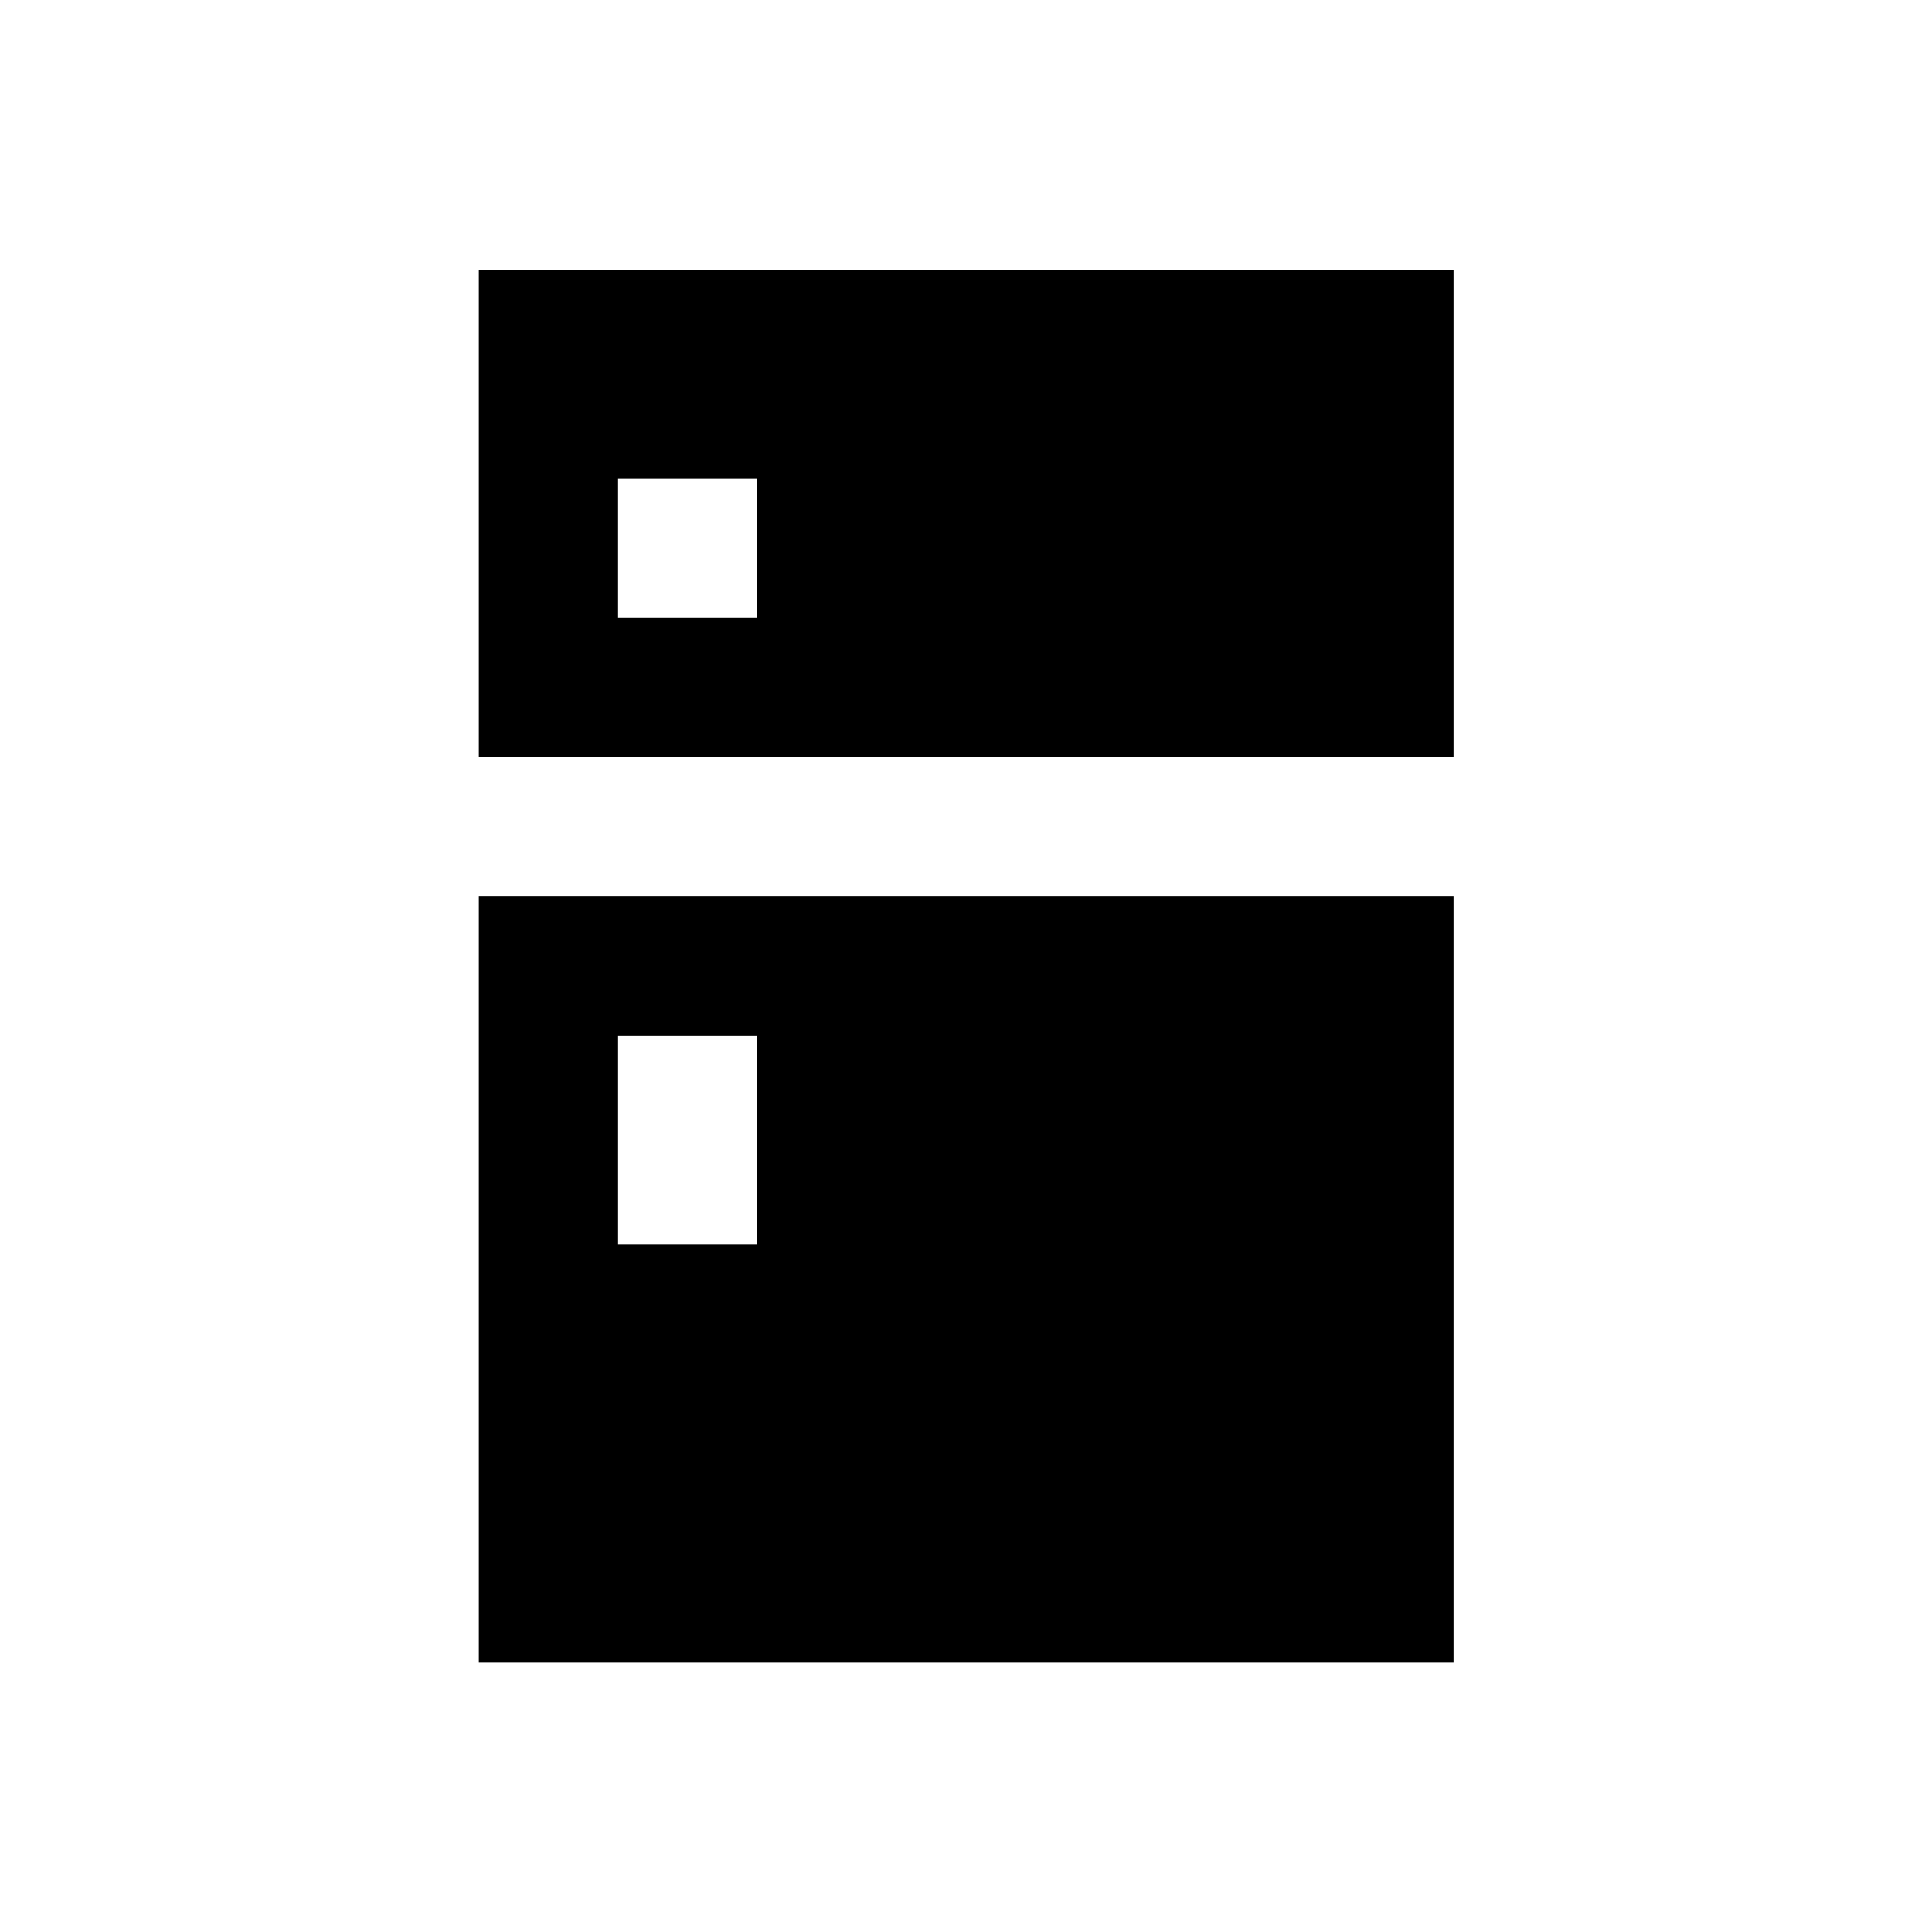
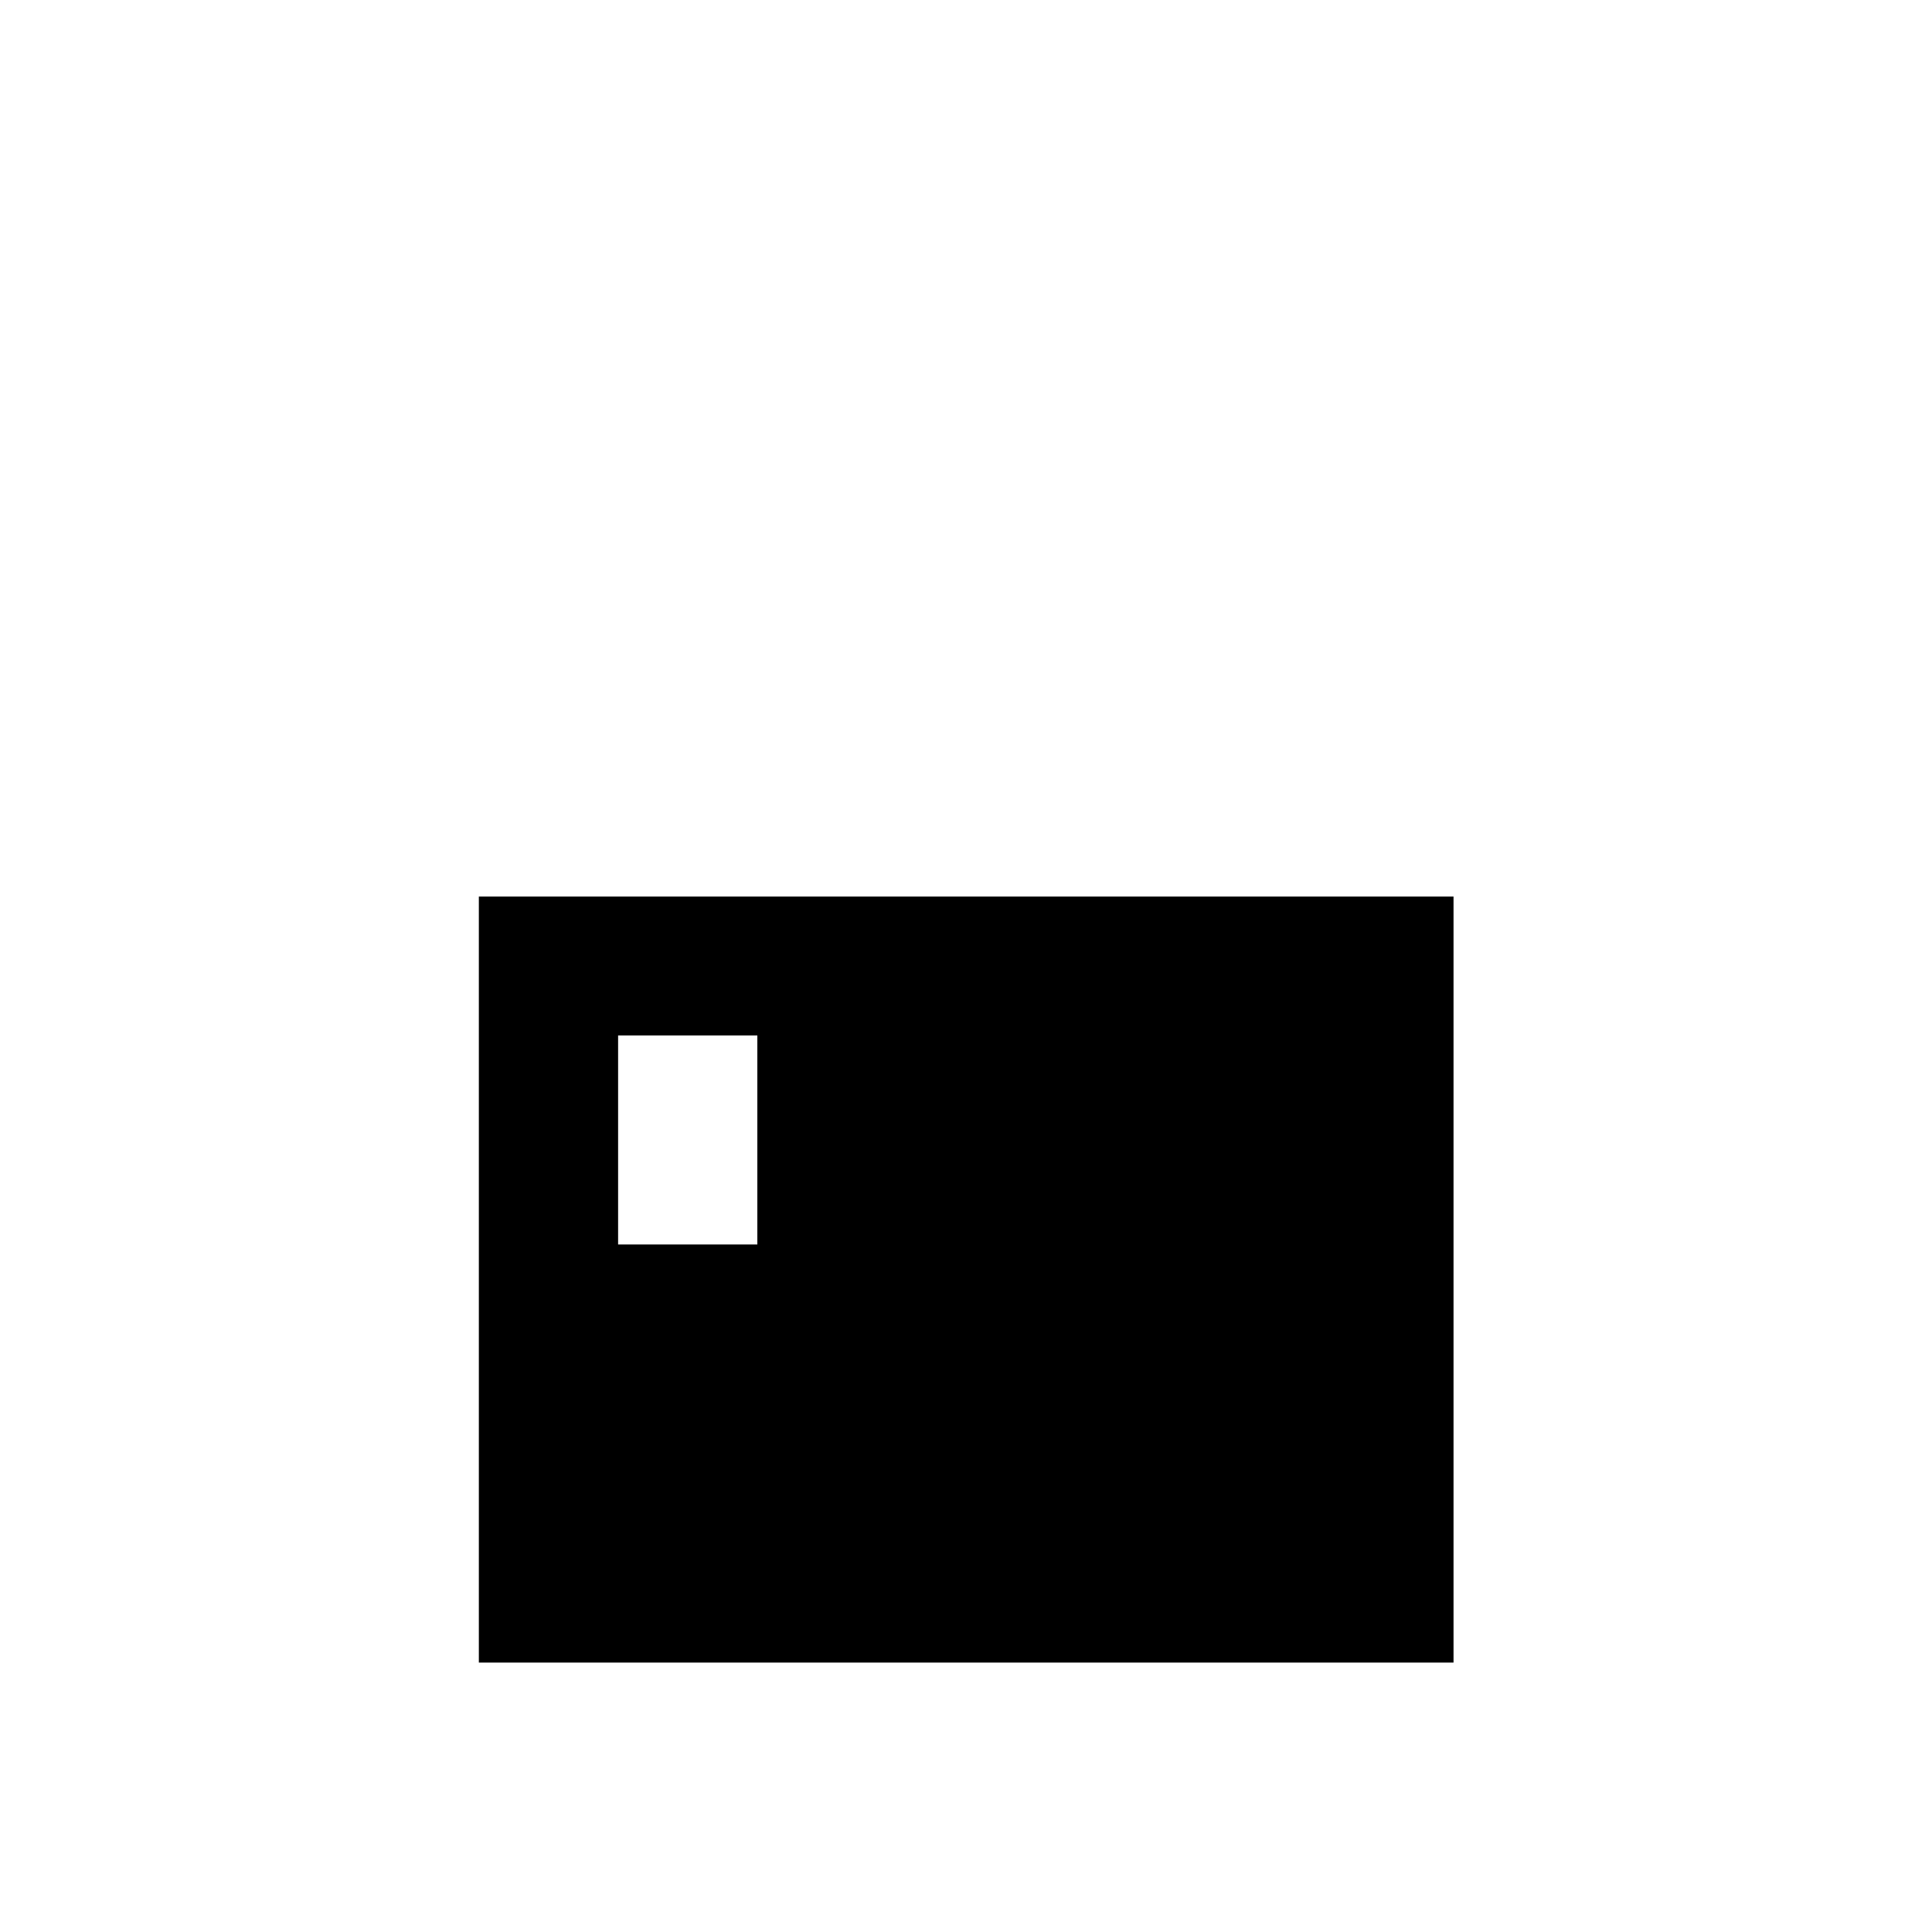
<svg xmlns="http://www.w3.org/2000/svg" fill="#000000" width="800px" height="800px" version="1.1" viewBox="144 144 512 512">
  <g>
    <path d="m270.9 381.6v203h258.3v-203zm73.801 92.199h-36.898v-55.398h36.898z" />
-     <path d="m529.2 344.7v-129.2h-258.3v129.2zm-221.4-73.801h36.898v36.898h-36.898z" />
  </g>
</svg>